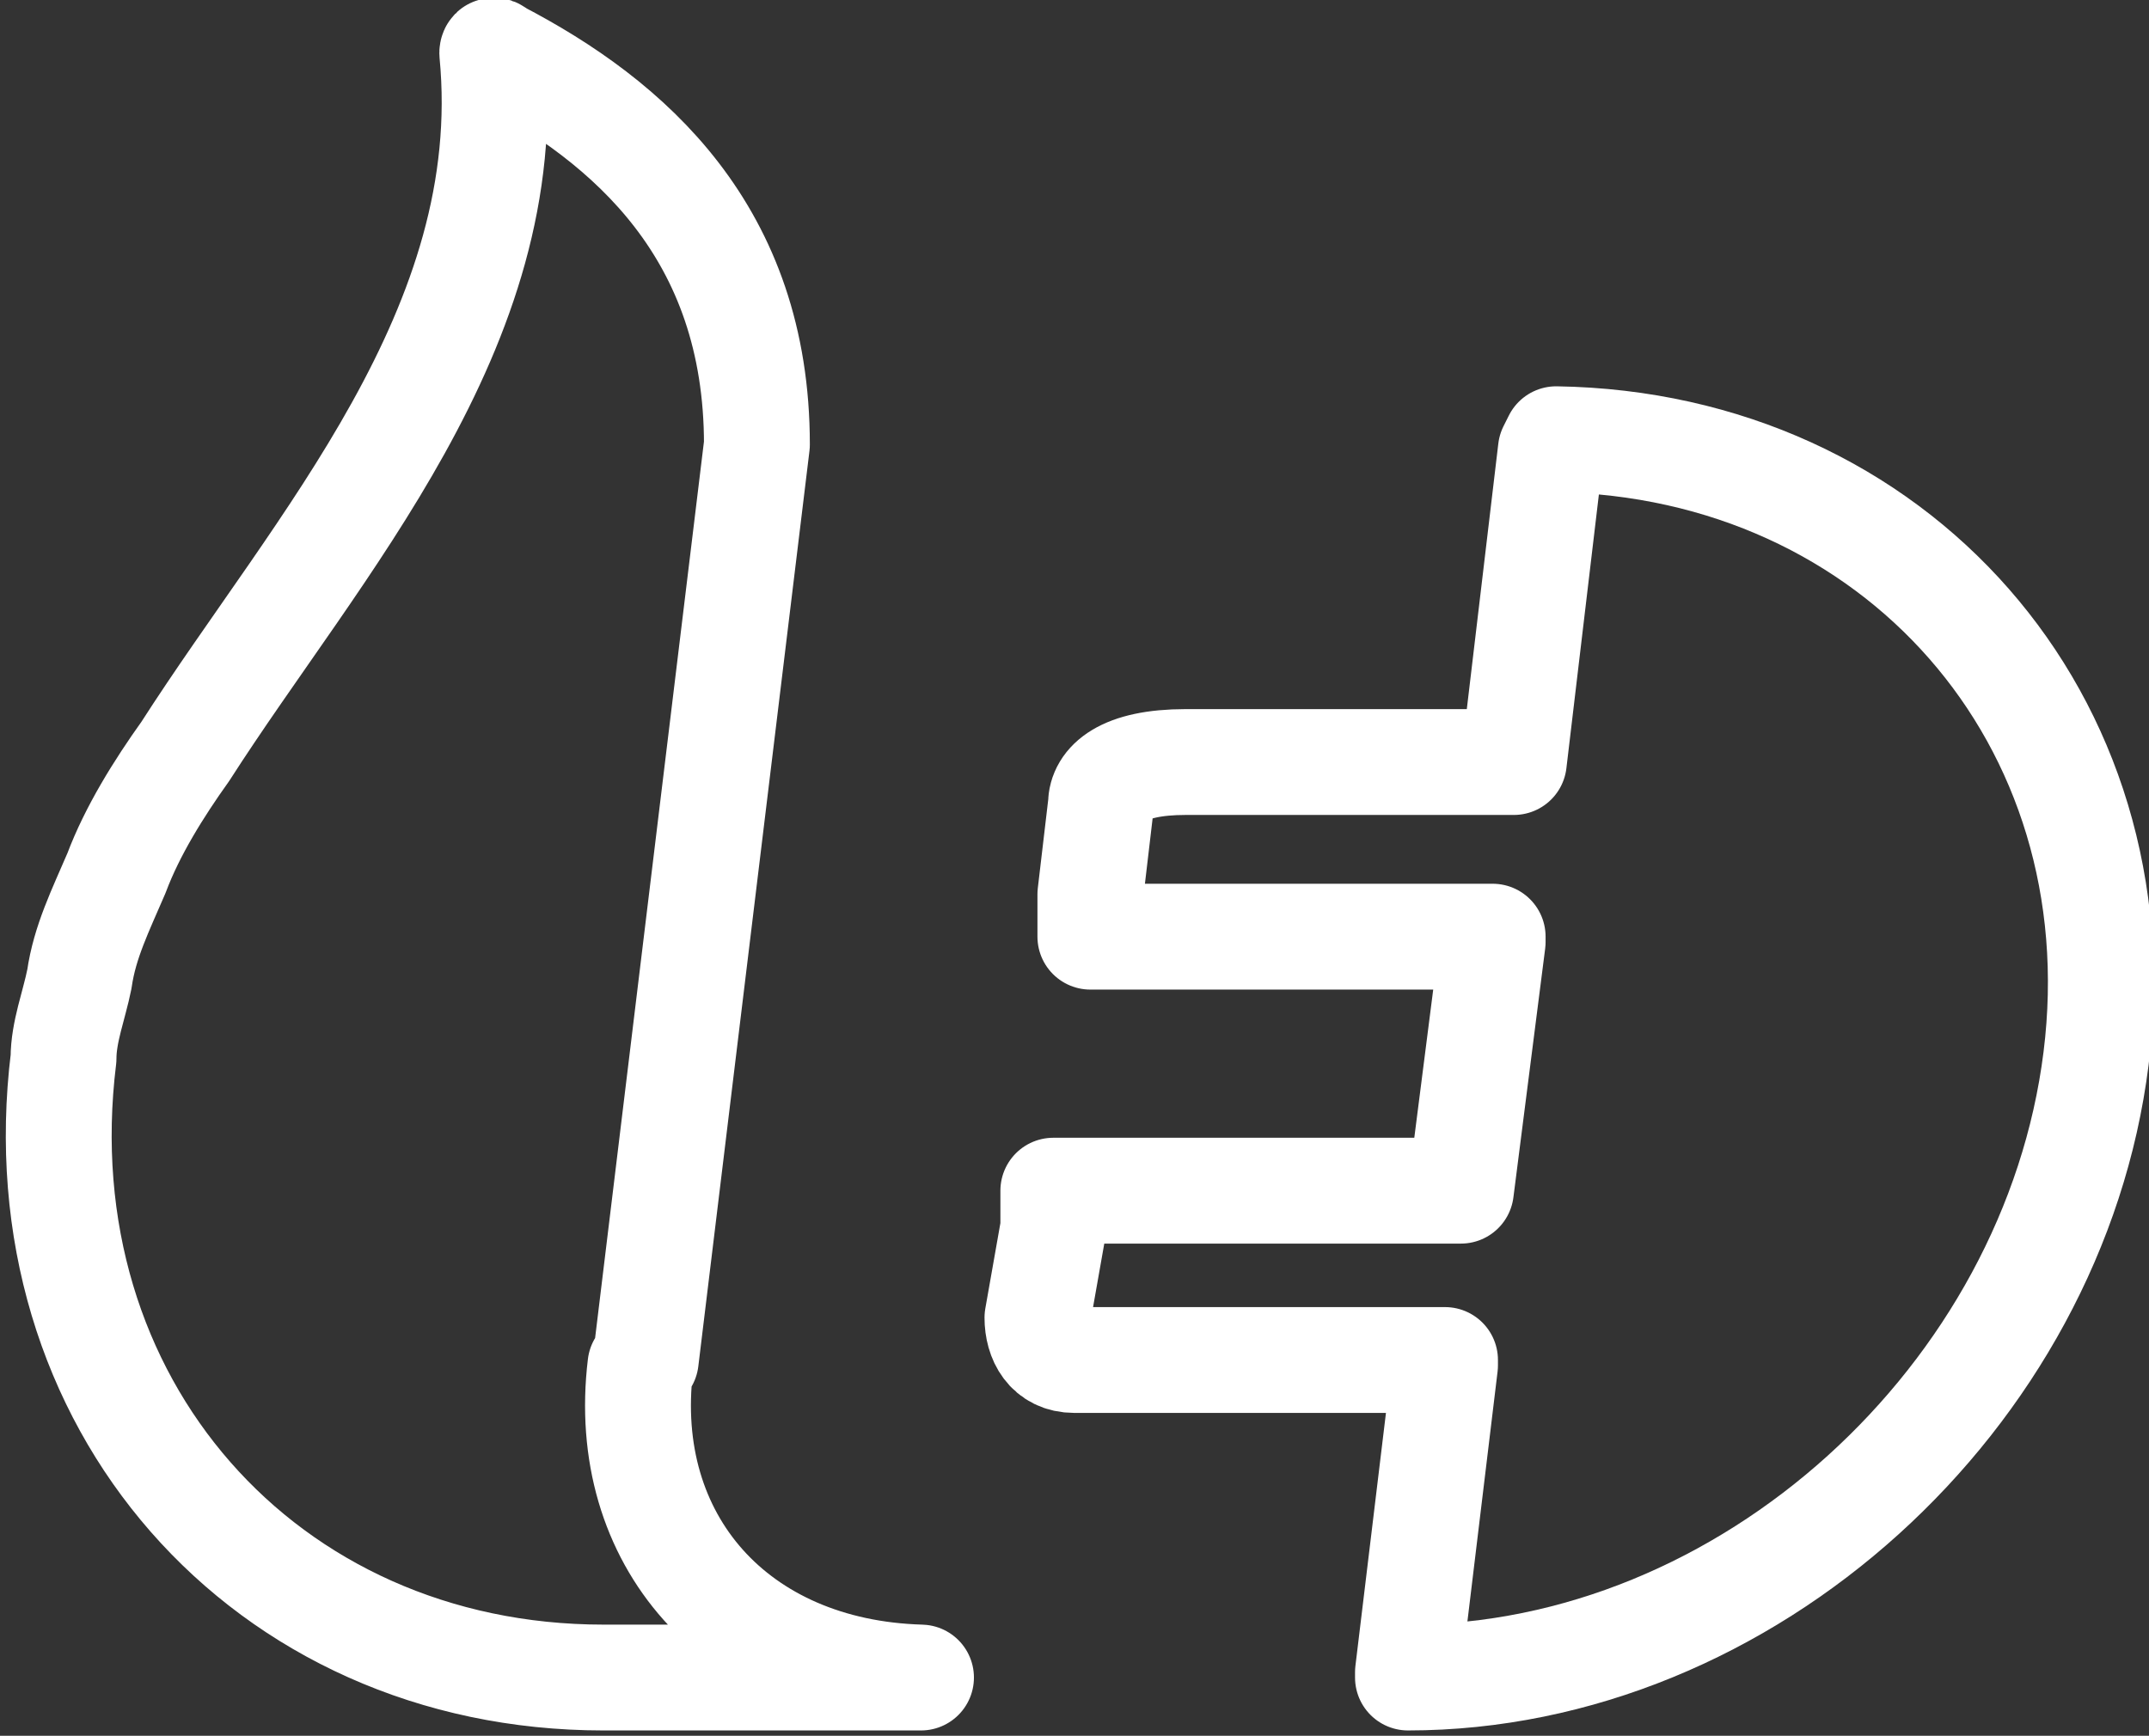
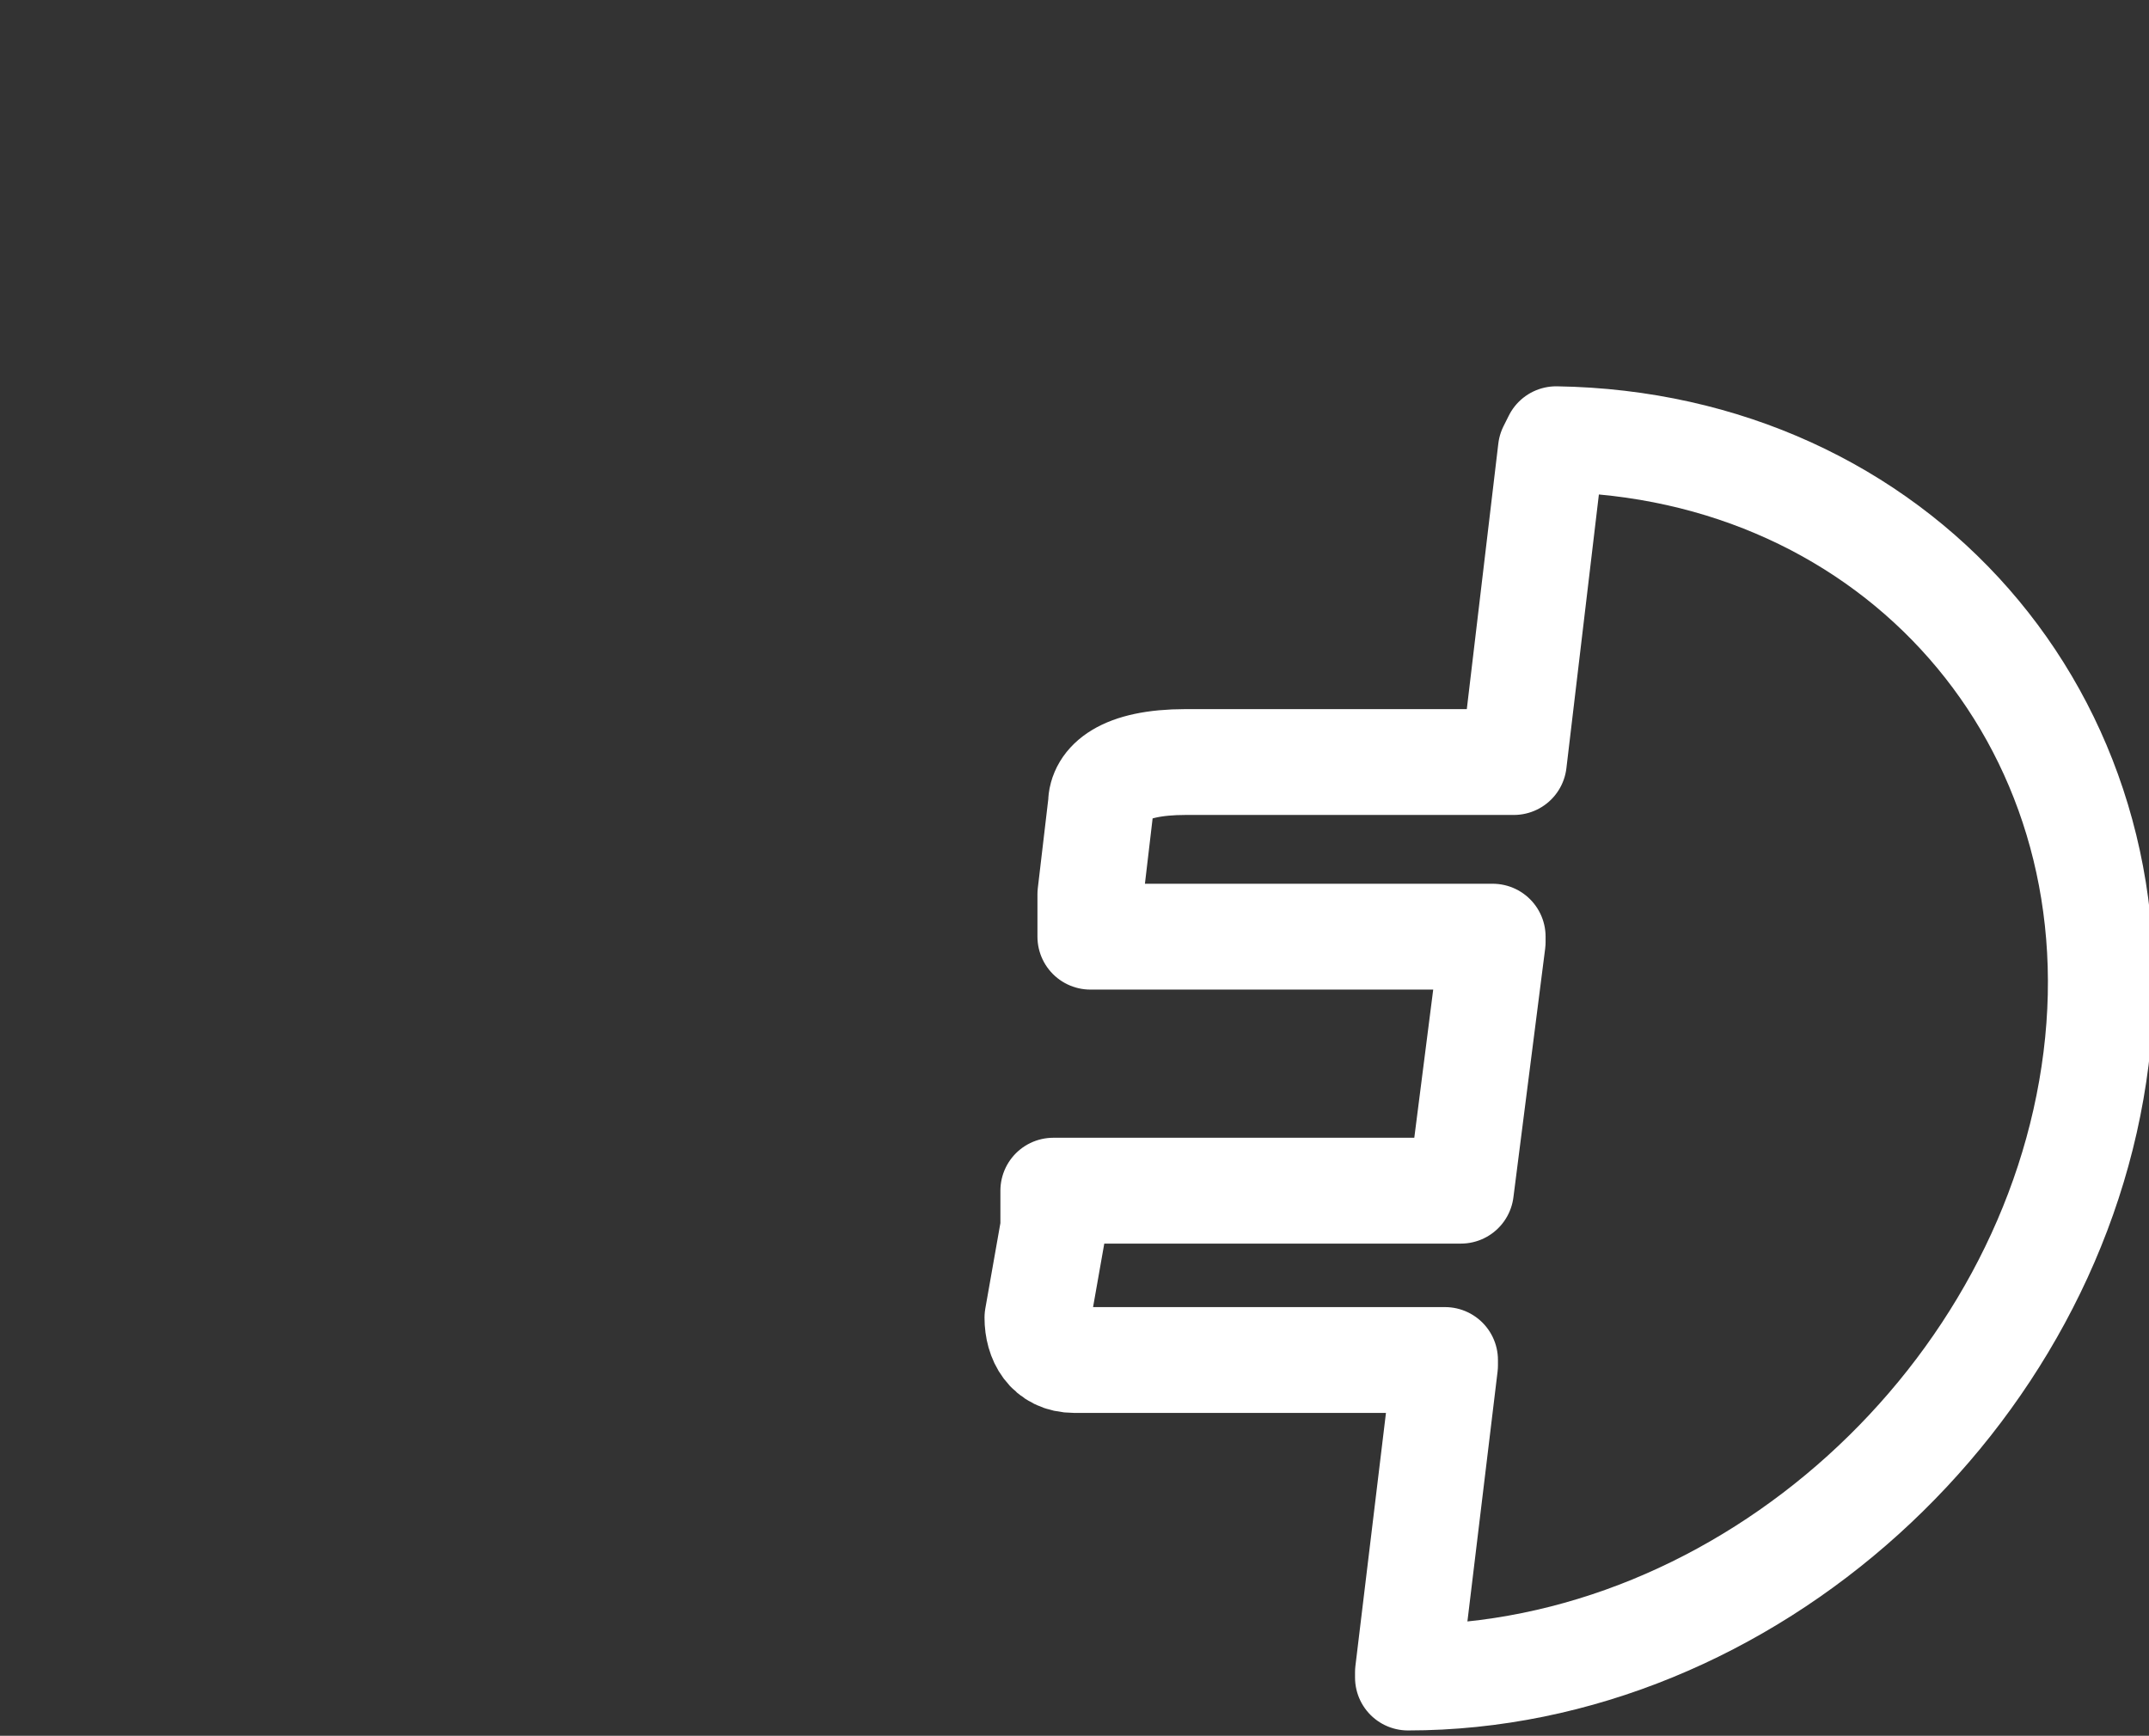
<svg xmlns="http://www.w3.org/2000/svg" id="Layer_2" version="1.1" viewBox="0 0 40.6 32.8">
  <rect x="0" y="0" width="40.6" height="32.8" fill="#333333" stroke="none" />
  <defs>
    <style>
      .st0 {
        fill: none;
        stroke: #fff;
        stroke-linecap: round;
        stroke-linejoin: round;
        stroke-width: 2px;
      }
    </style>
  </defs>
  <g id="Livello_1">
    <g>
      <path class="st0" d="M29.3,8.5l-.7,5.9s0,0,0,0h-6.2c-1.2,0-1.6.4-1.6.8l-.2,1.7v.7c0,0,0,.1,0,.1h7.6s0,0,0,.1l-.6,4.7s0,0,0,0h-7.7s0,0,0,0v.7c0,0-.3,1.7-.3,1.7,0,.4.2.8.7.8h7s0,0,0,.1l-.7,5.8s0,.1,0,.1c6.4,0,12.2-5.3,13-11.7.8-6.4-3.8-11.6-10.2-11.7,0,0,0,0,0,0h0Z" />
-       <path class="st0" d="M12.1,25.8c-.4,3.3,1.8,5.8,5.3,5.9,0,0,0,0,0,0s0,0,0,0h-6c-6.4,0-11-5.2-10.2-11.7,0-.5.2-1,.3-1.5.1-.7.4-1.3.7-2,.3-.8.8-1.6,1.3-2.3,2.5-3.9,6.3-8,5.8-13.2,0,0,0-.1.1,0,2.5,1.3,4.9,3.4,4.9,7.4h0l-2.1,17.3h0Z" />
    </g>
  </g>
</svg>